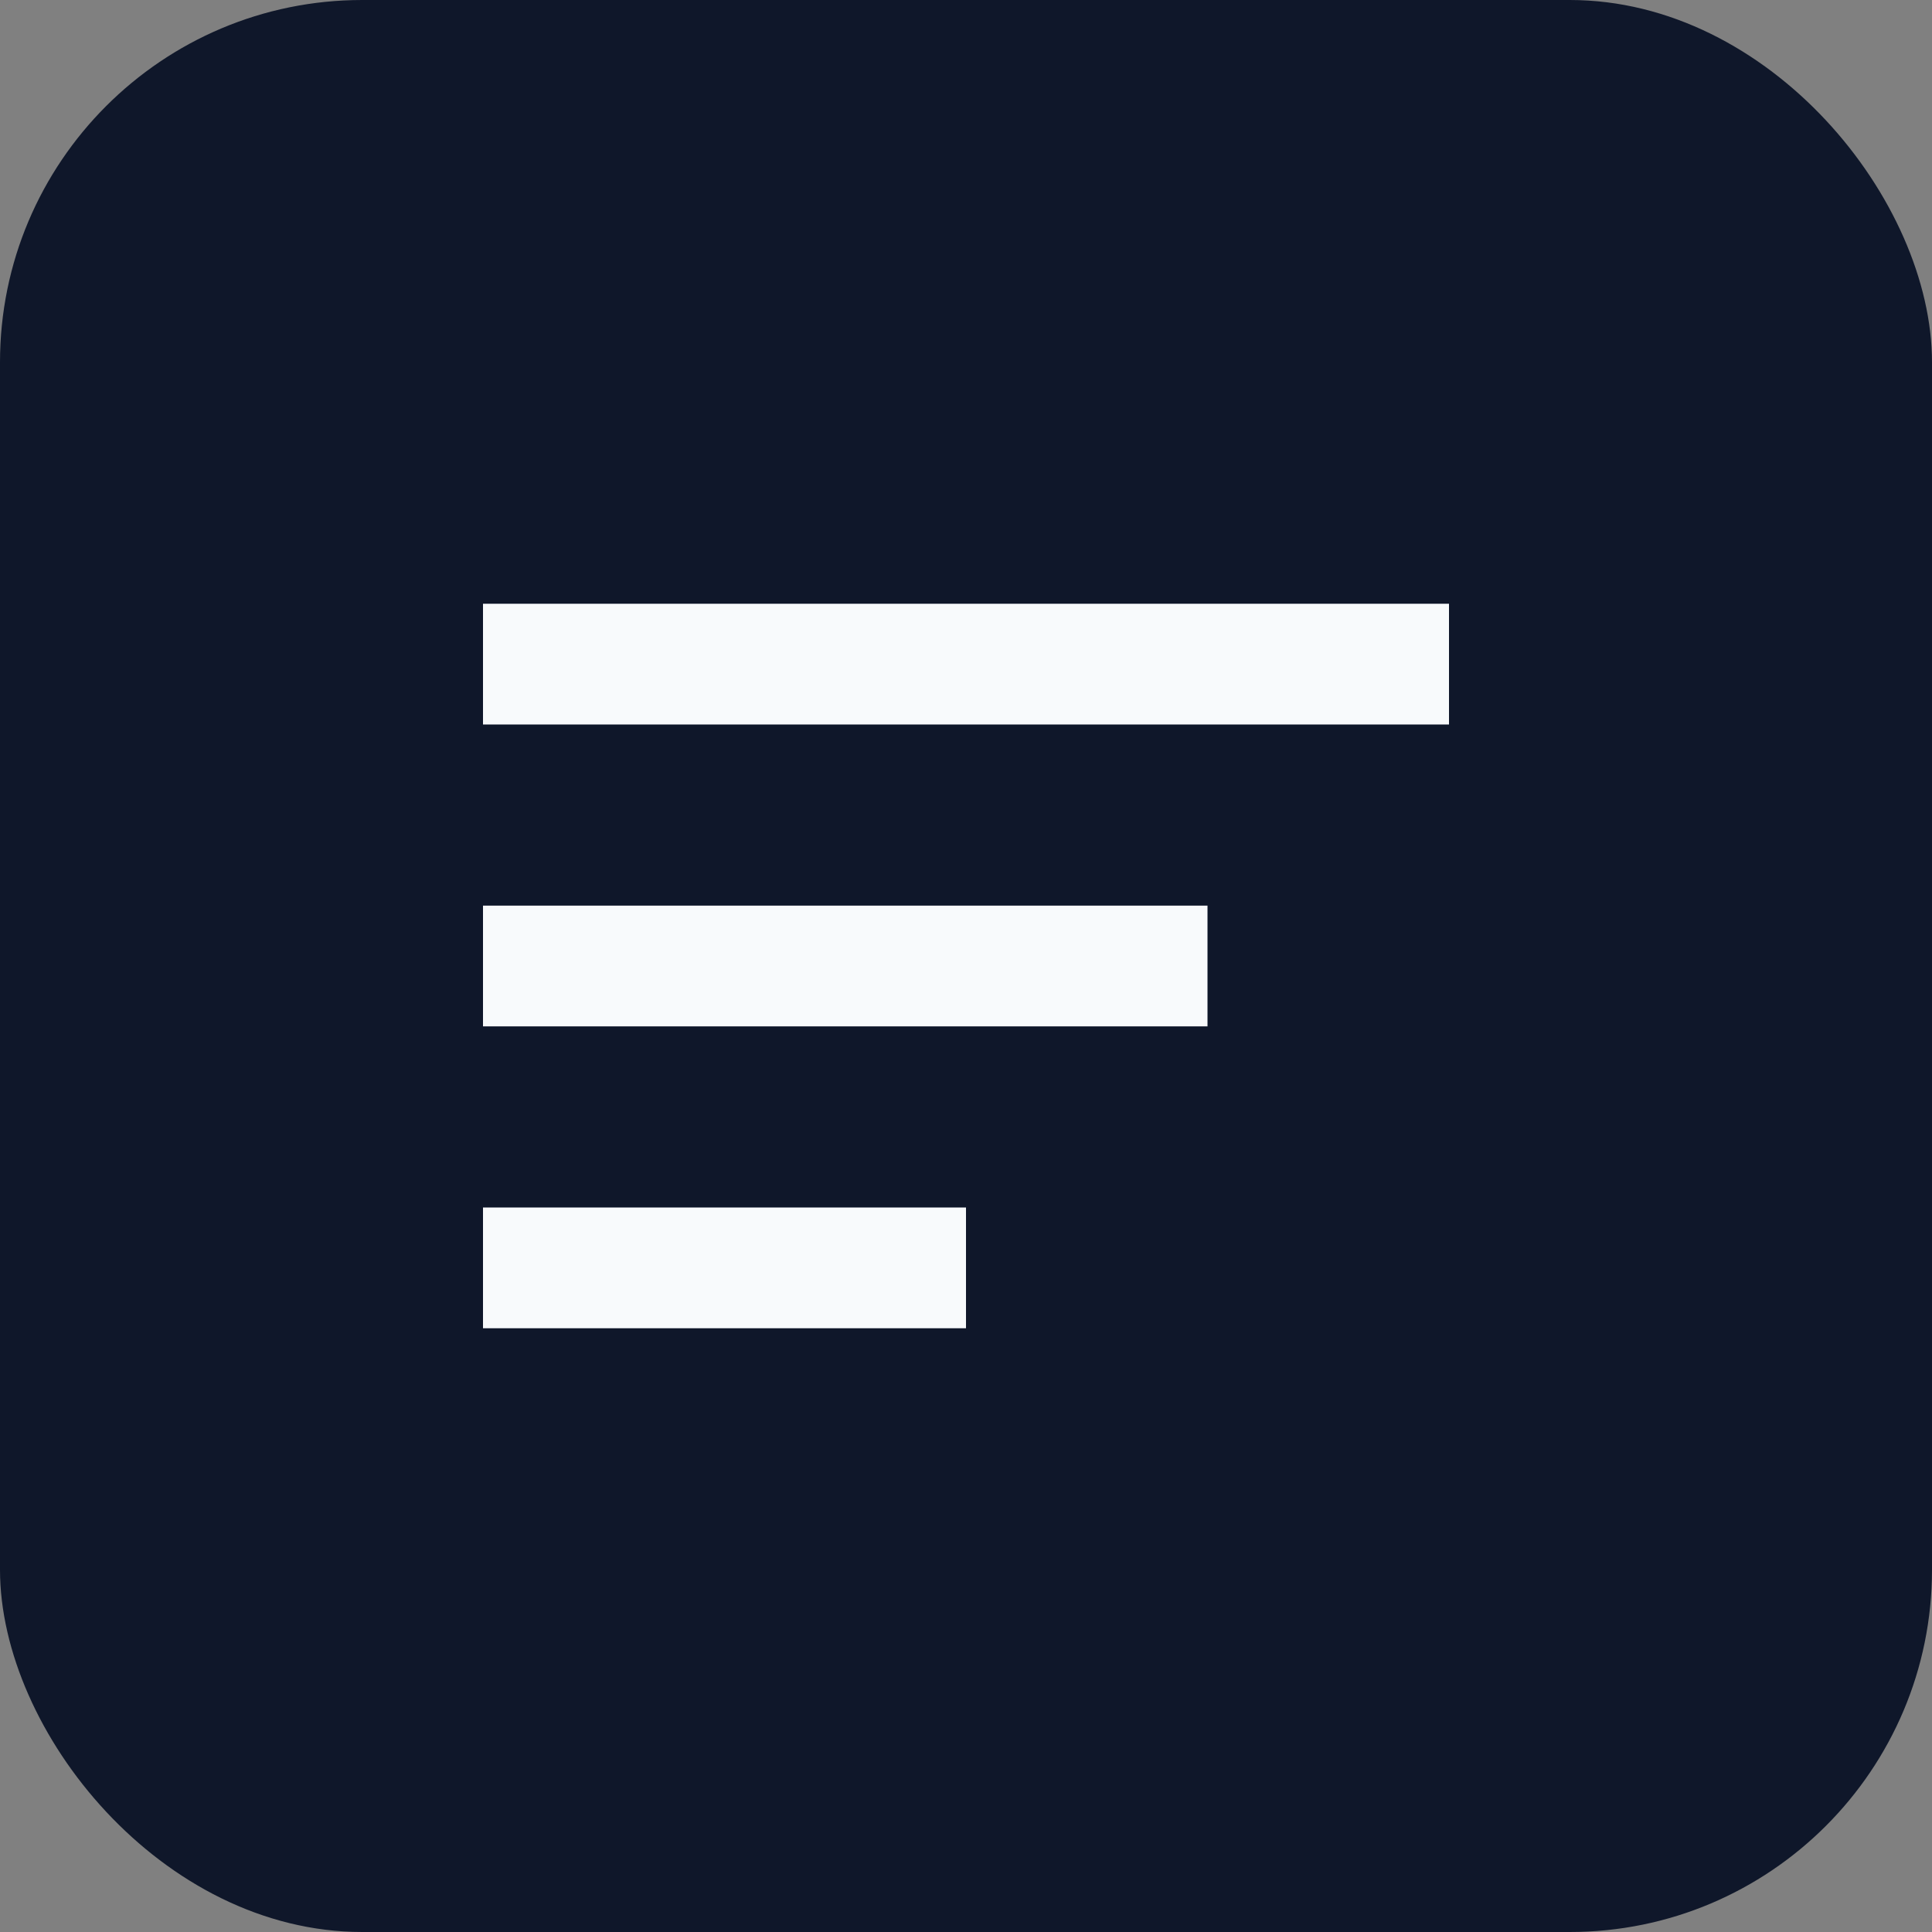
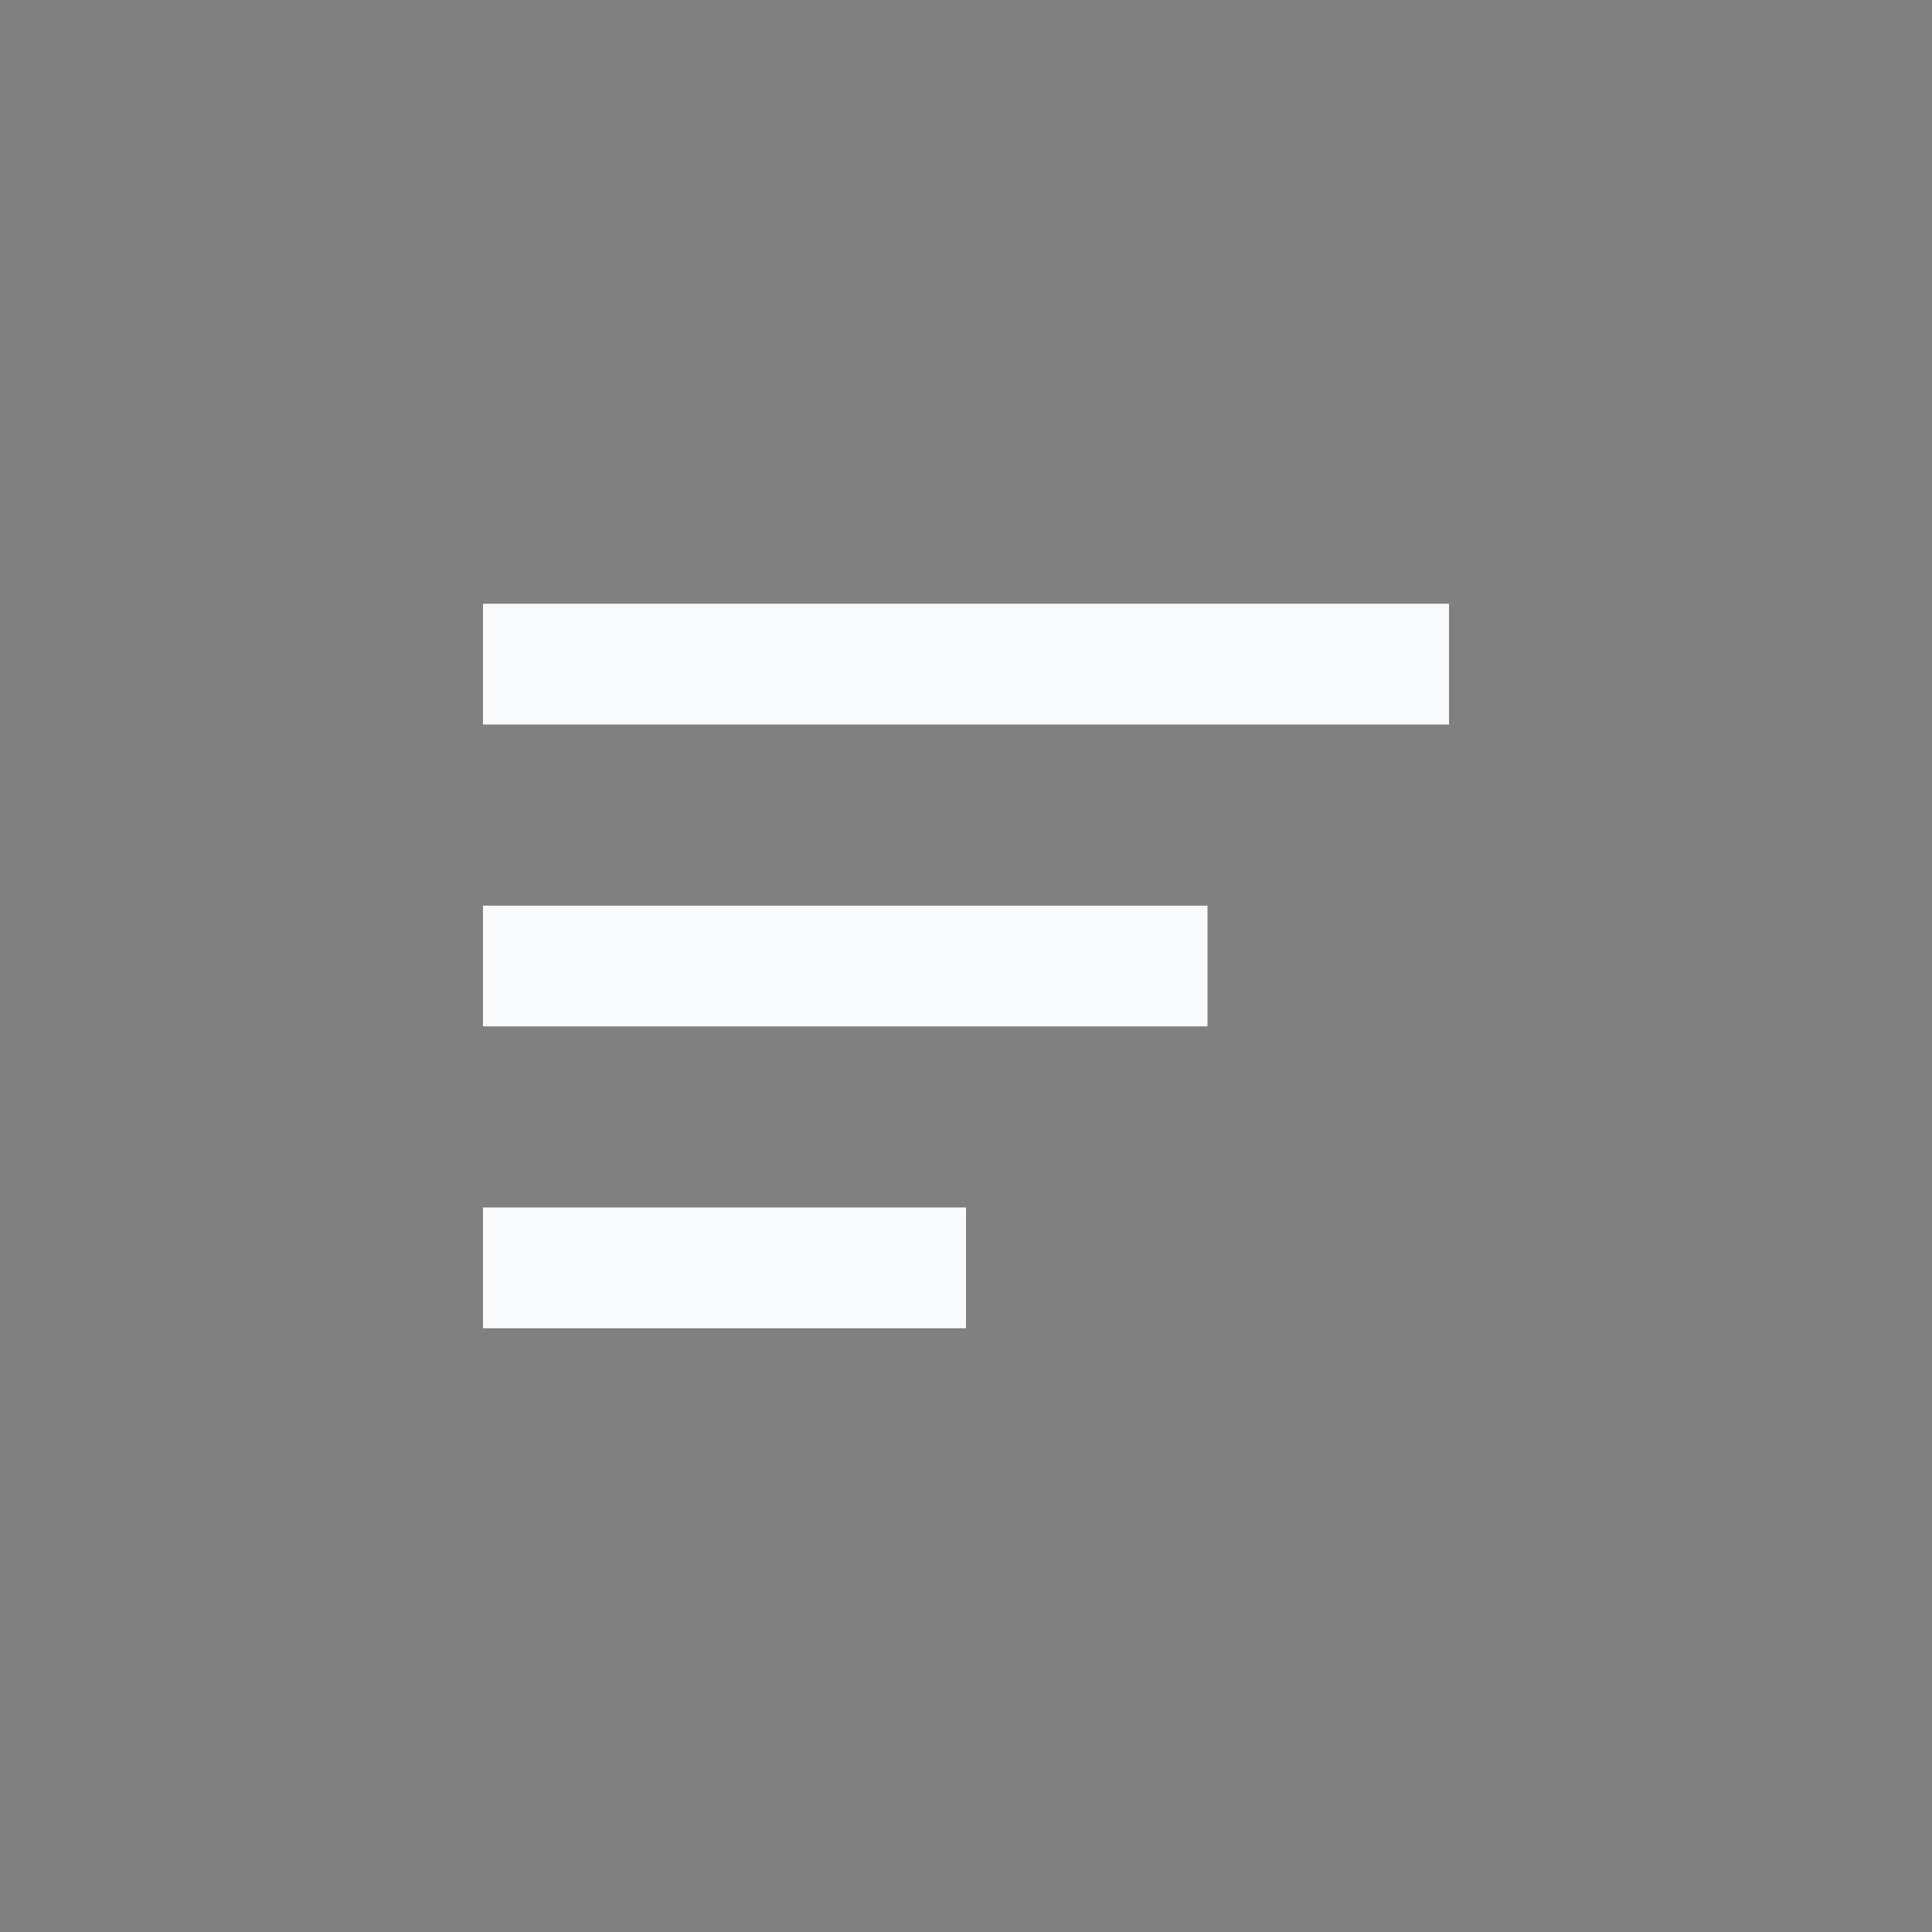
<svg xmlns="http://www.w3.org/2000/svg" viewBox="0 0 32 32" fill="none">
  <rect x="0" y="0" width="32" height="32" fill="#808080" stroke="none" />
-   <rect width="32" height="32" rx="6" fill="#0f172a" />
  <path d="M8 10h16v2H8v-2zm0 5h12v2H8v-2zm0 5h8v2H8v-2z" fill="#f8fafc" />
</svg>